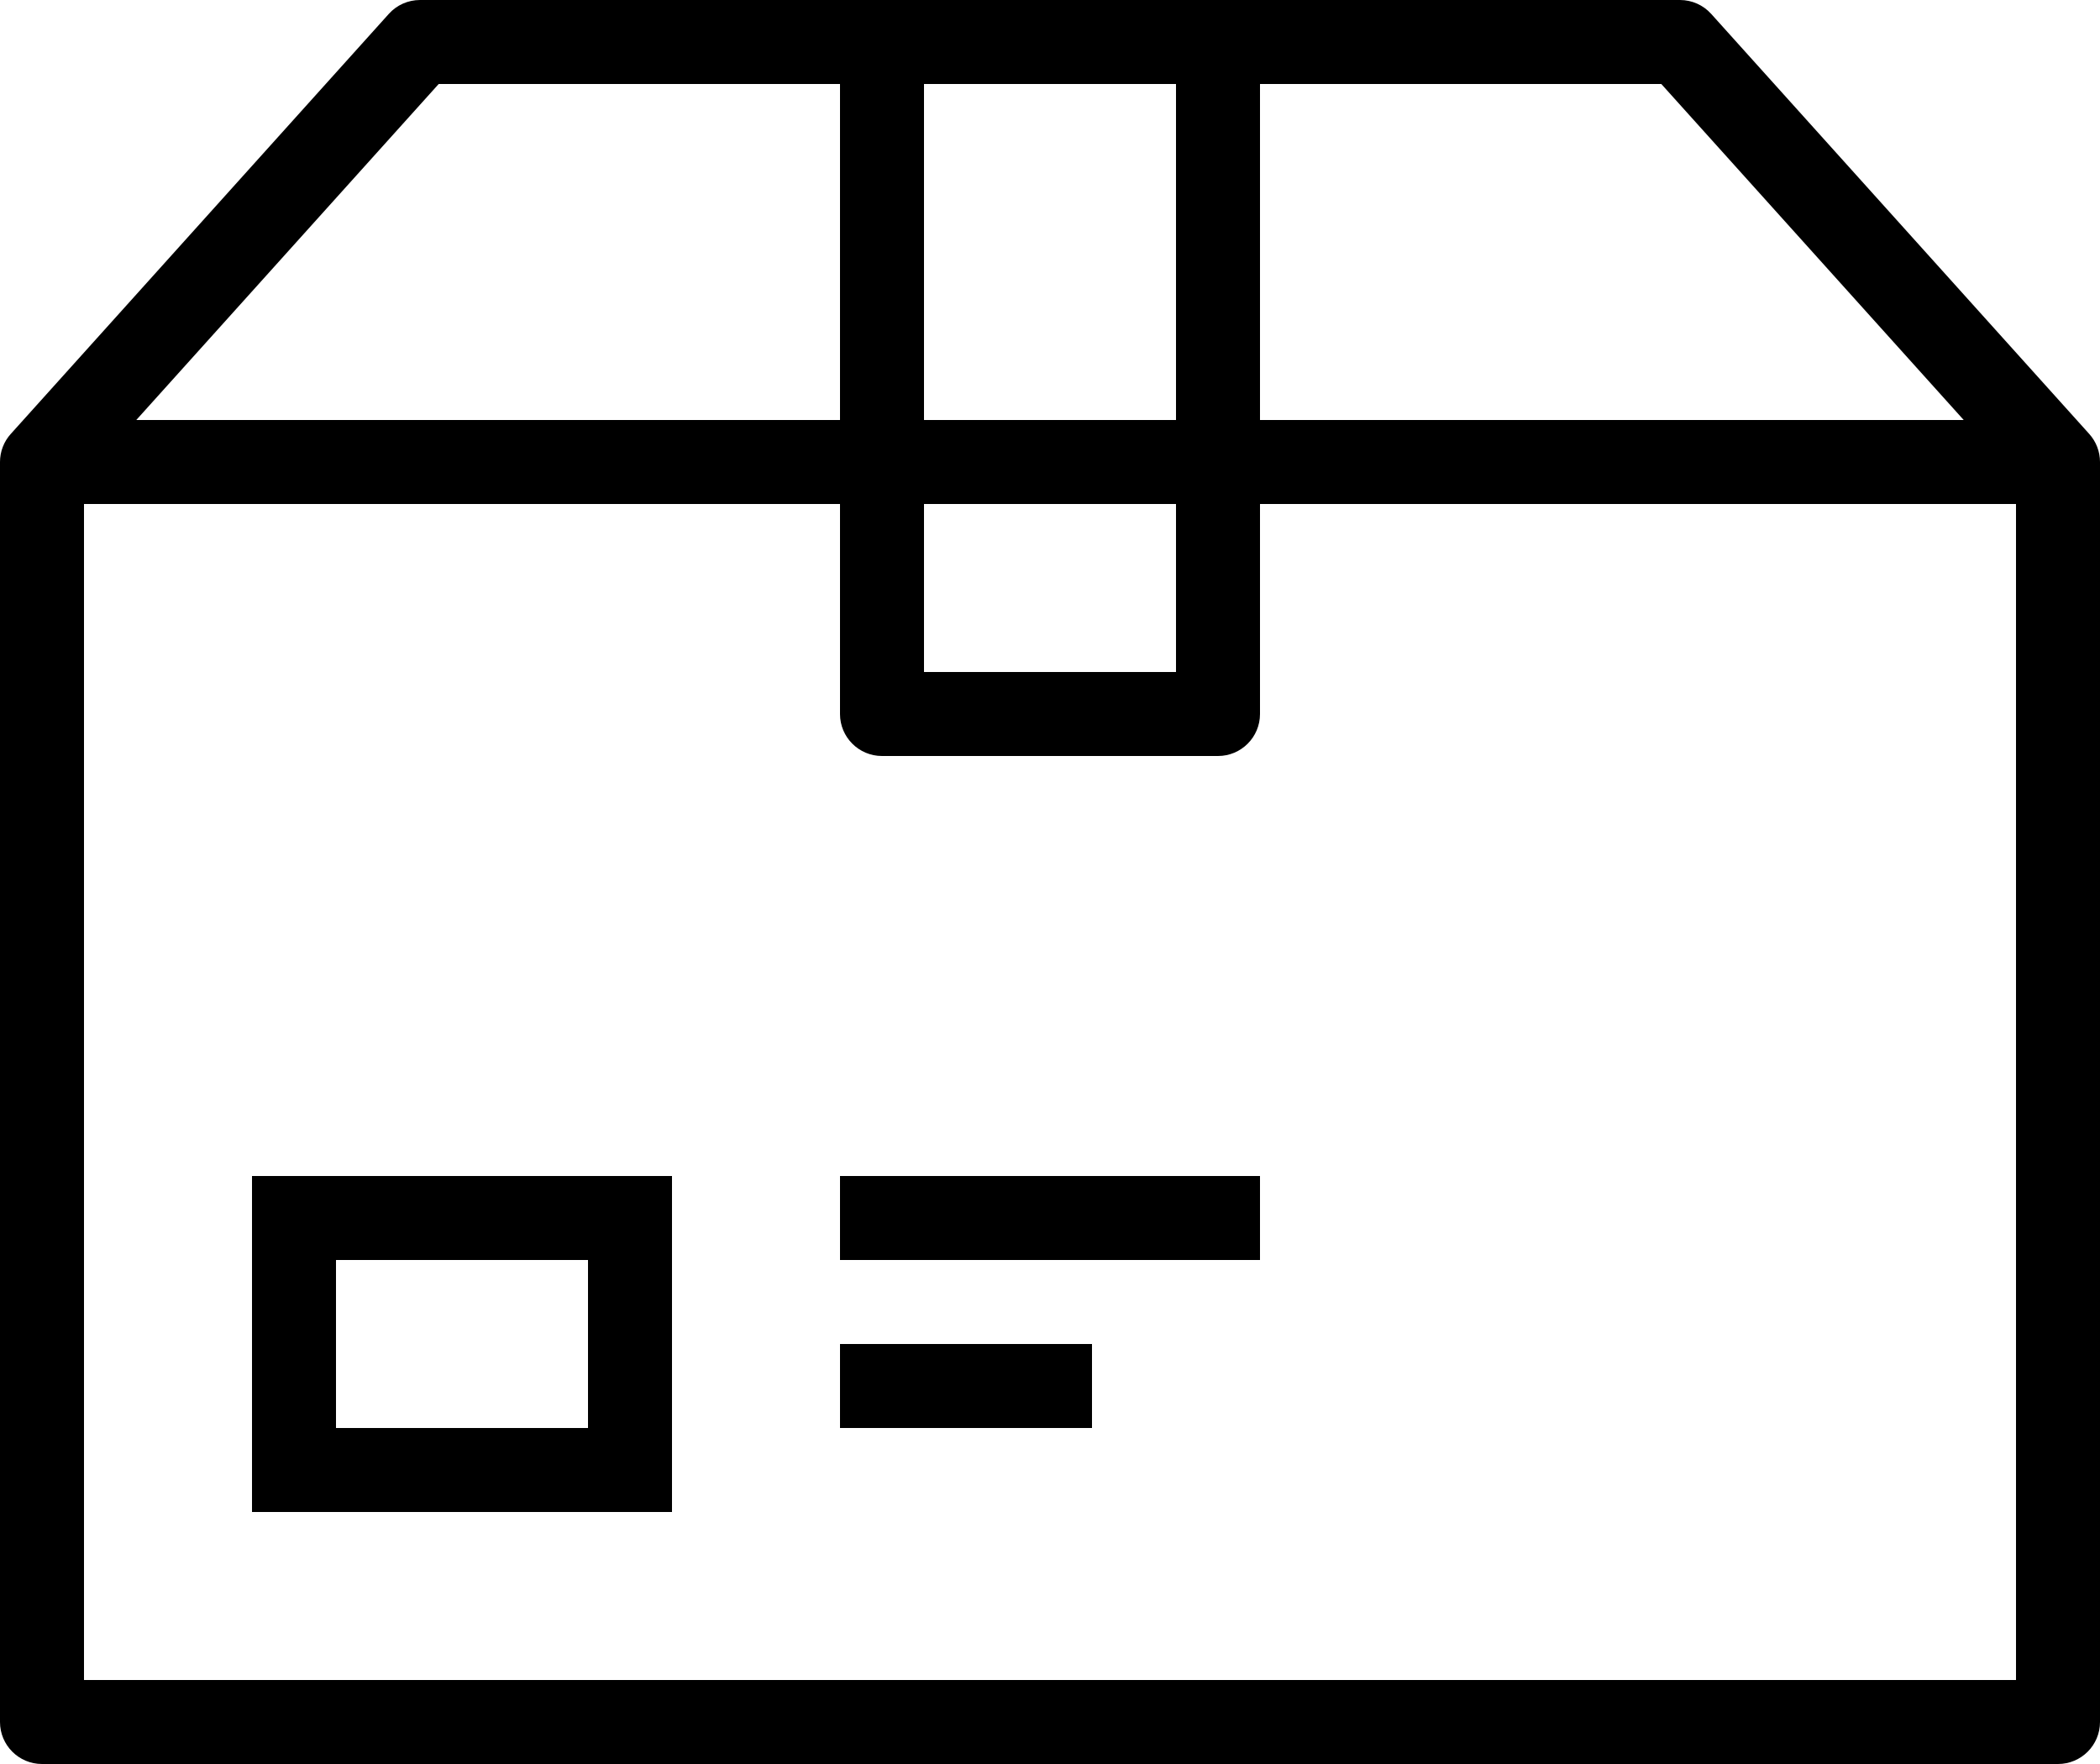
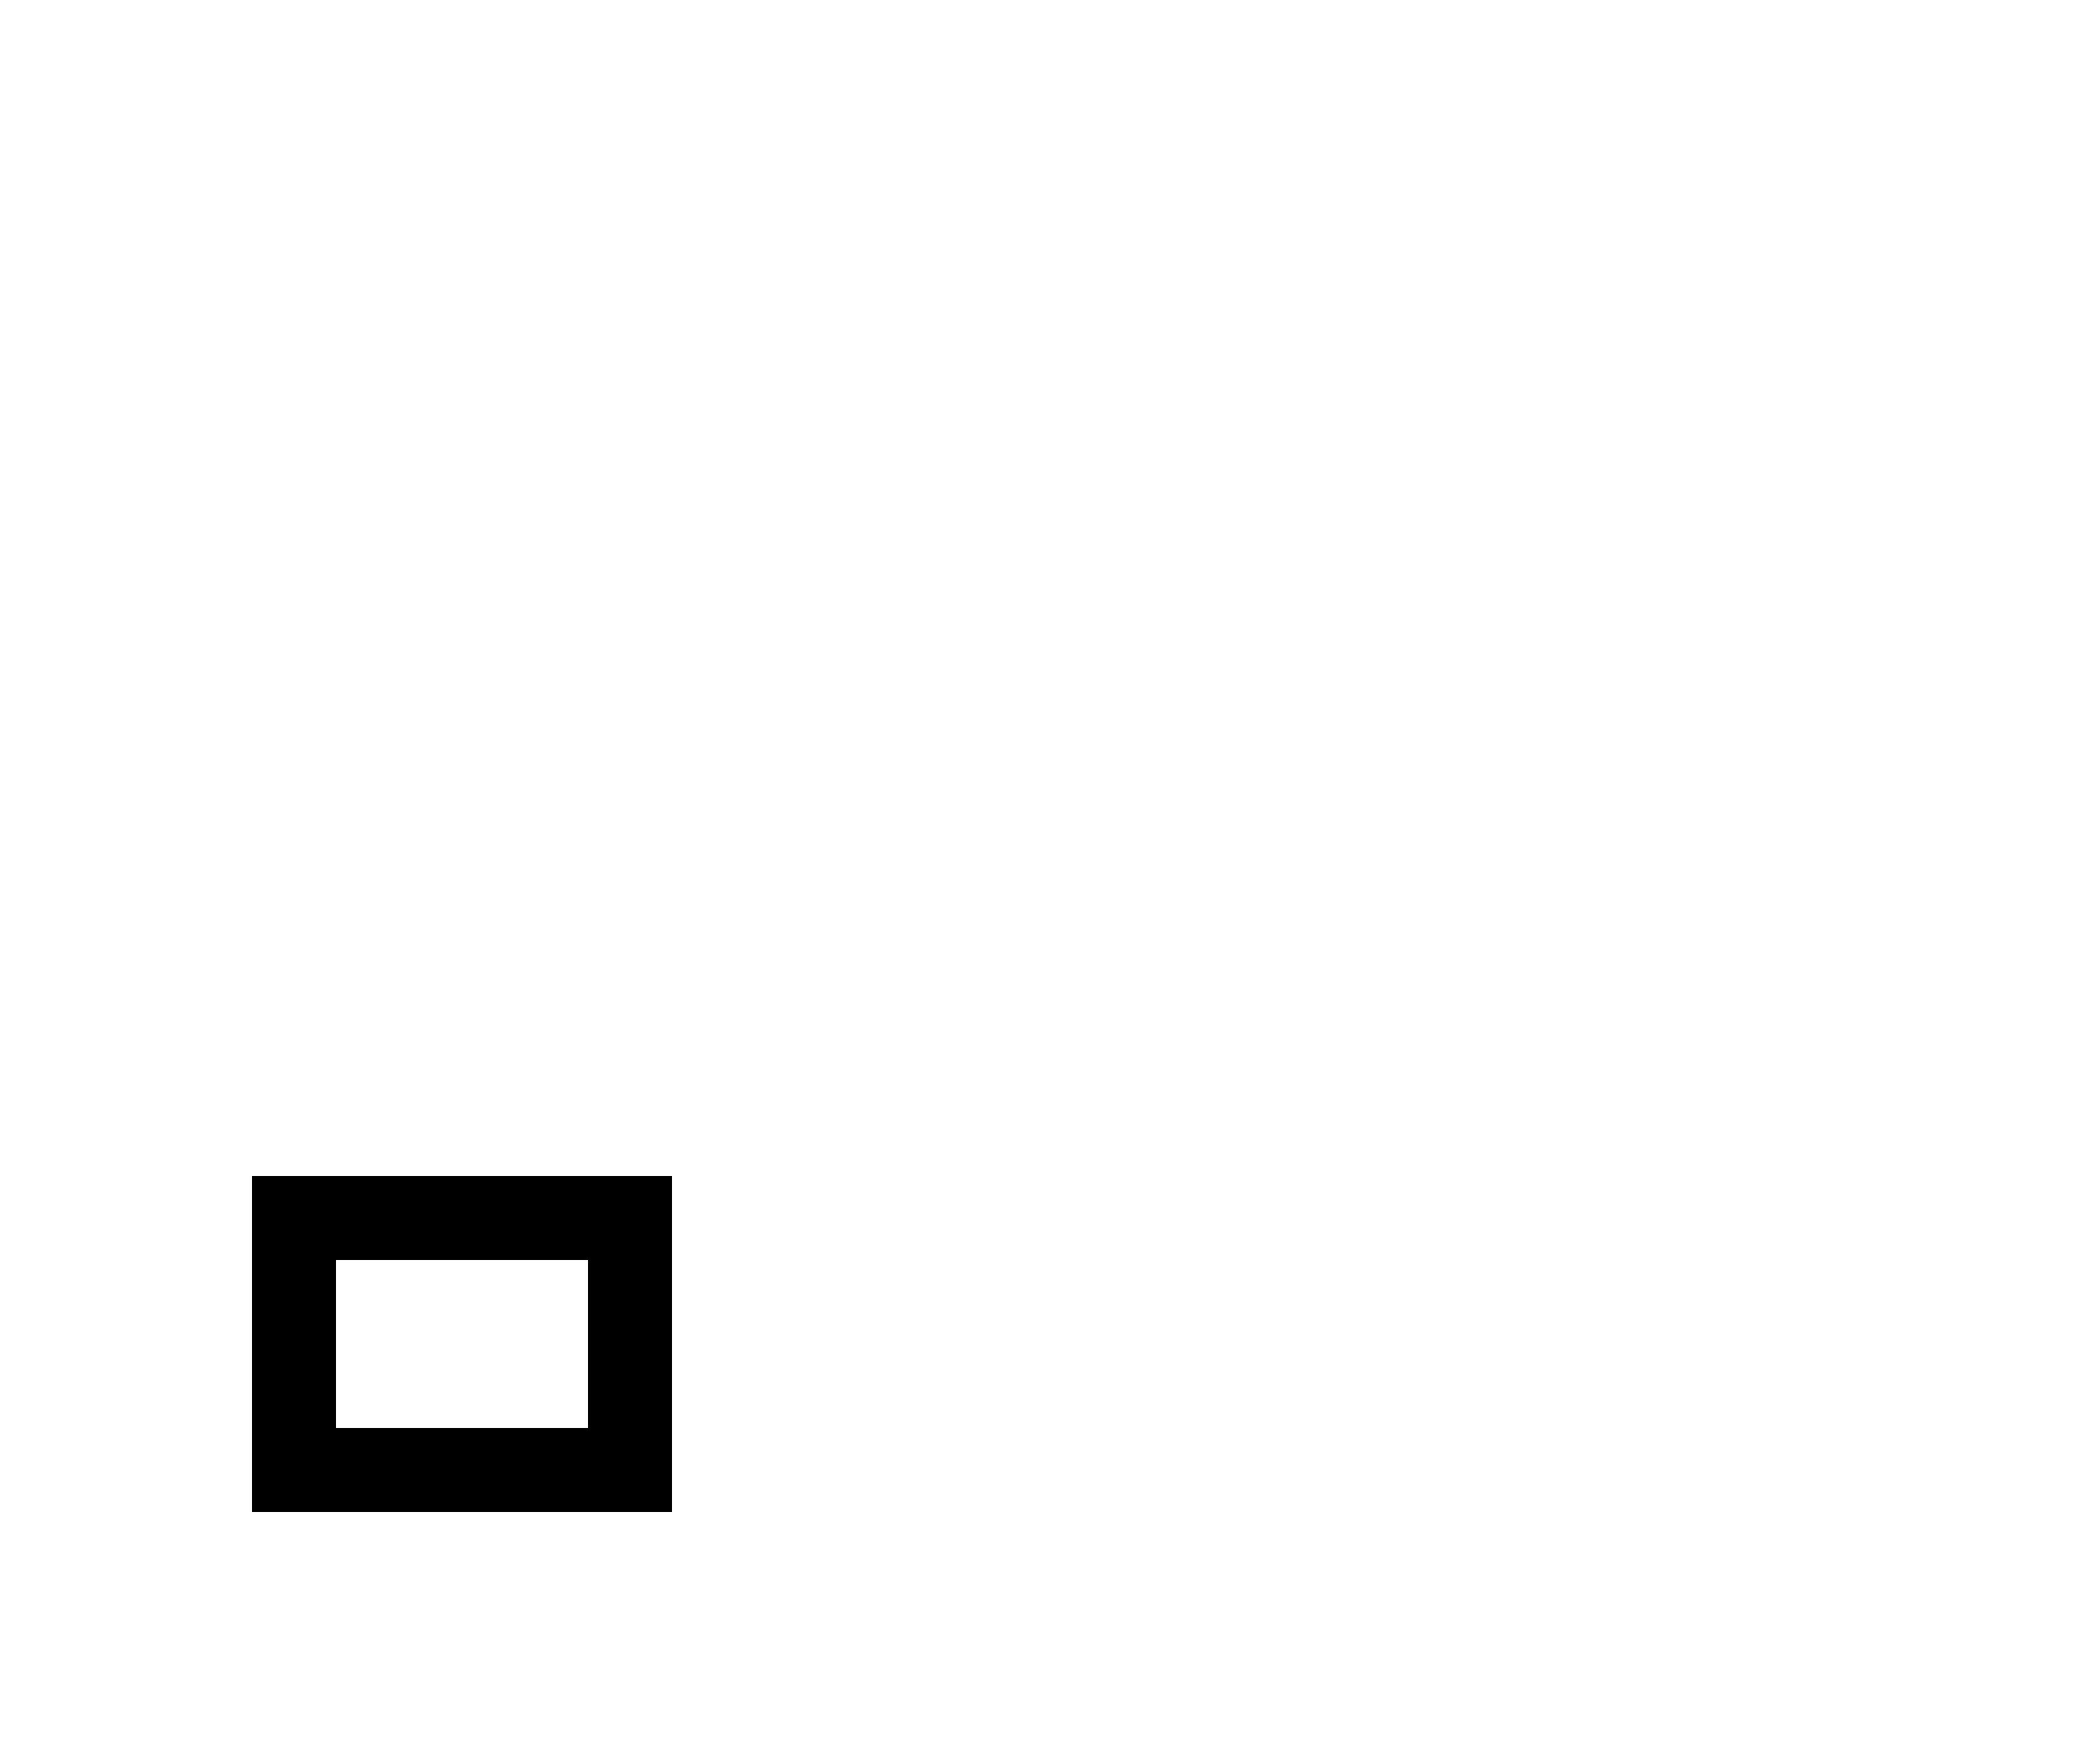
<svg xmlns="http://www.w3.org/2000/svg" id="Layer_2" width="50" height="42" viewBox="0 0 50 42">
  <g id="Icon">
    <g>
      <path d="M6,36h10v-8H6v8Zm2-6h6v4h-6v-4Z" />
-       <path d="M49.743,10.331L40.743,.331c-.19-.211-.46-.331-.743-.331H10c-.284,0-.554,.12-.743,.331L.257,10.331c-.166,.183-.257,.422-.257,.669v30c0,.553,.448,1,1,1H49c.552,0,1-.447,1-1V11c0-.247-.091-.485-.257-.669ZM39.555,2l7.2,8H30V2h9.555Zm-11.555,0V10h-6V2h6Zm-6,10h6v4h-6v-4ZM10.445,2h9.555V10H3.245L10.445,2ZM2,40V12H20v5c0,.552,.448,1,1,1h8c.552,0,1-.448,1-1v-5h18v28H2Z" />
-       <rect x="20" y="28" width="10" height="2" />
-       <rect x="20" y="32" width="6" height="2" />
    </g>
  </g>
</svg>